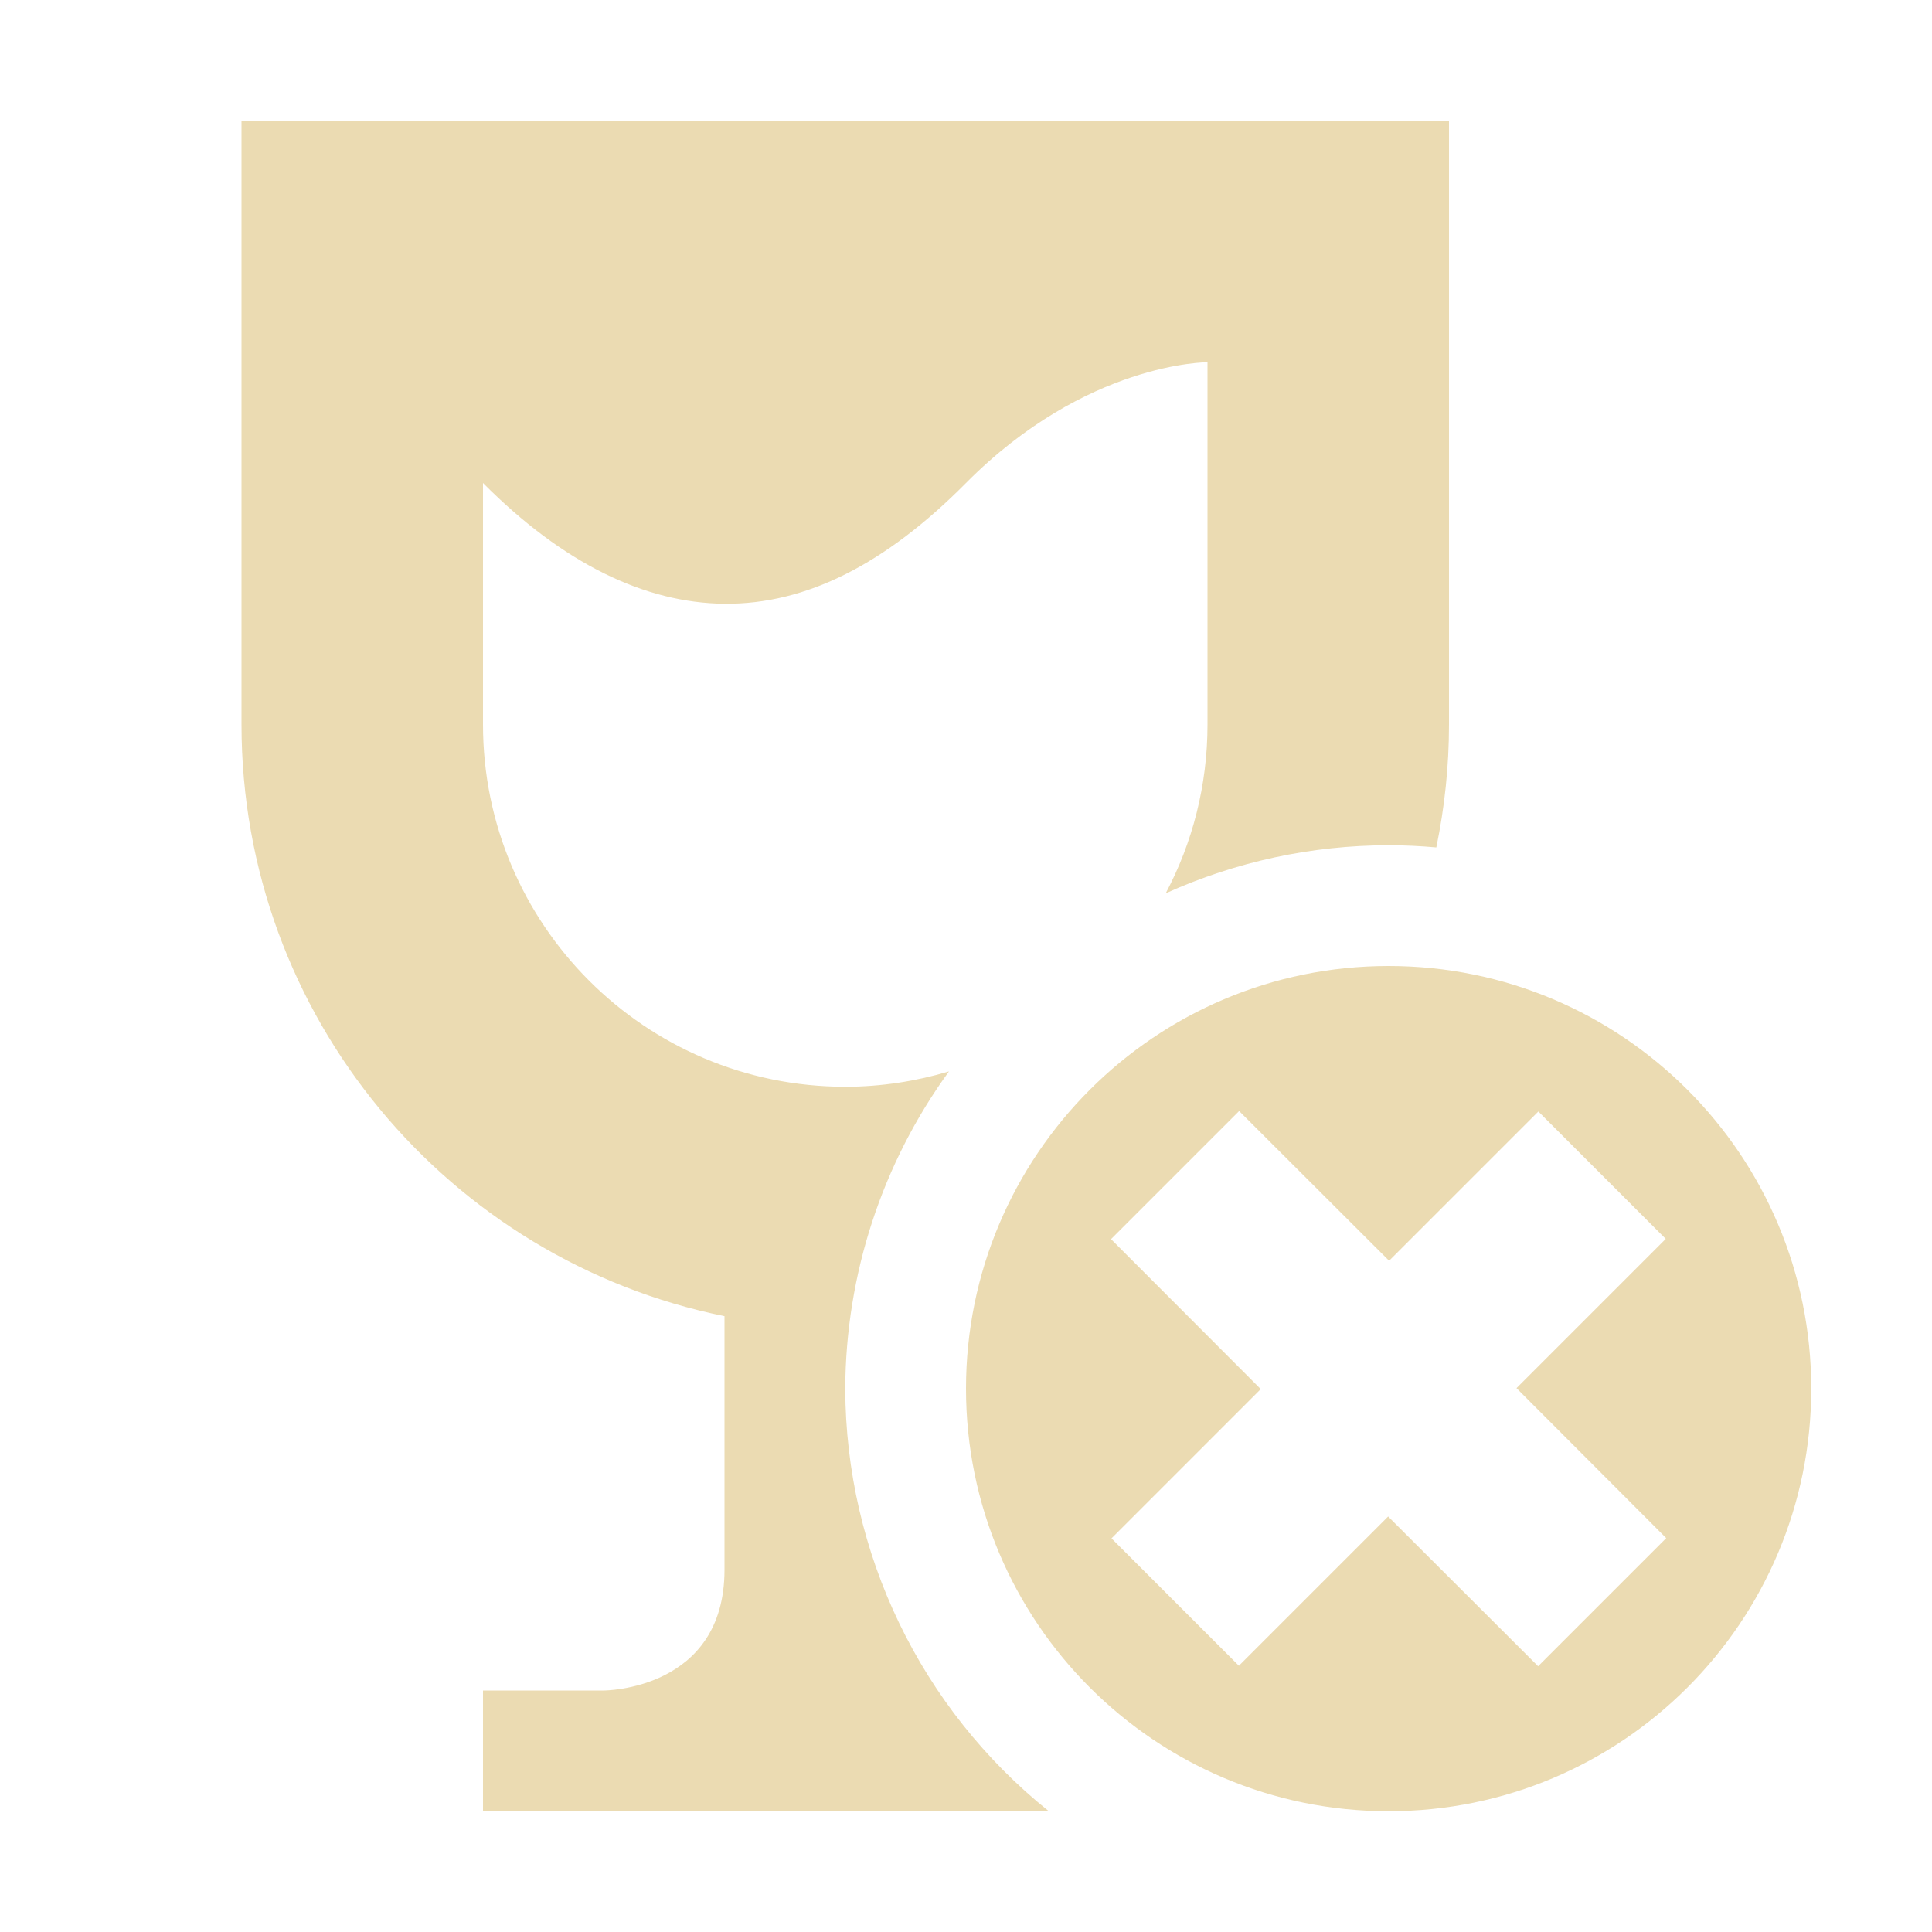
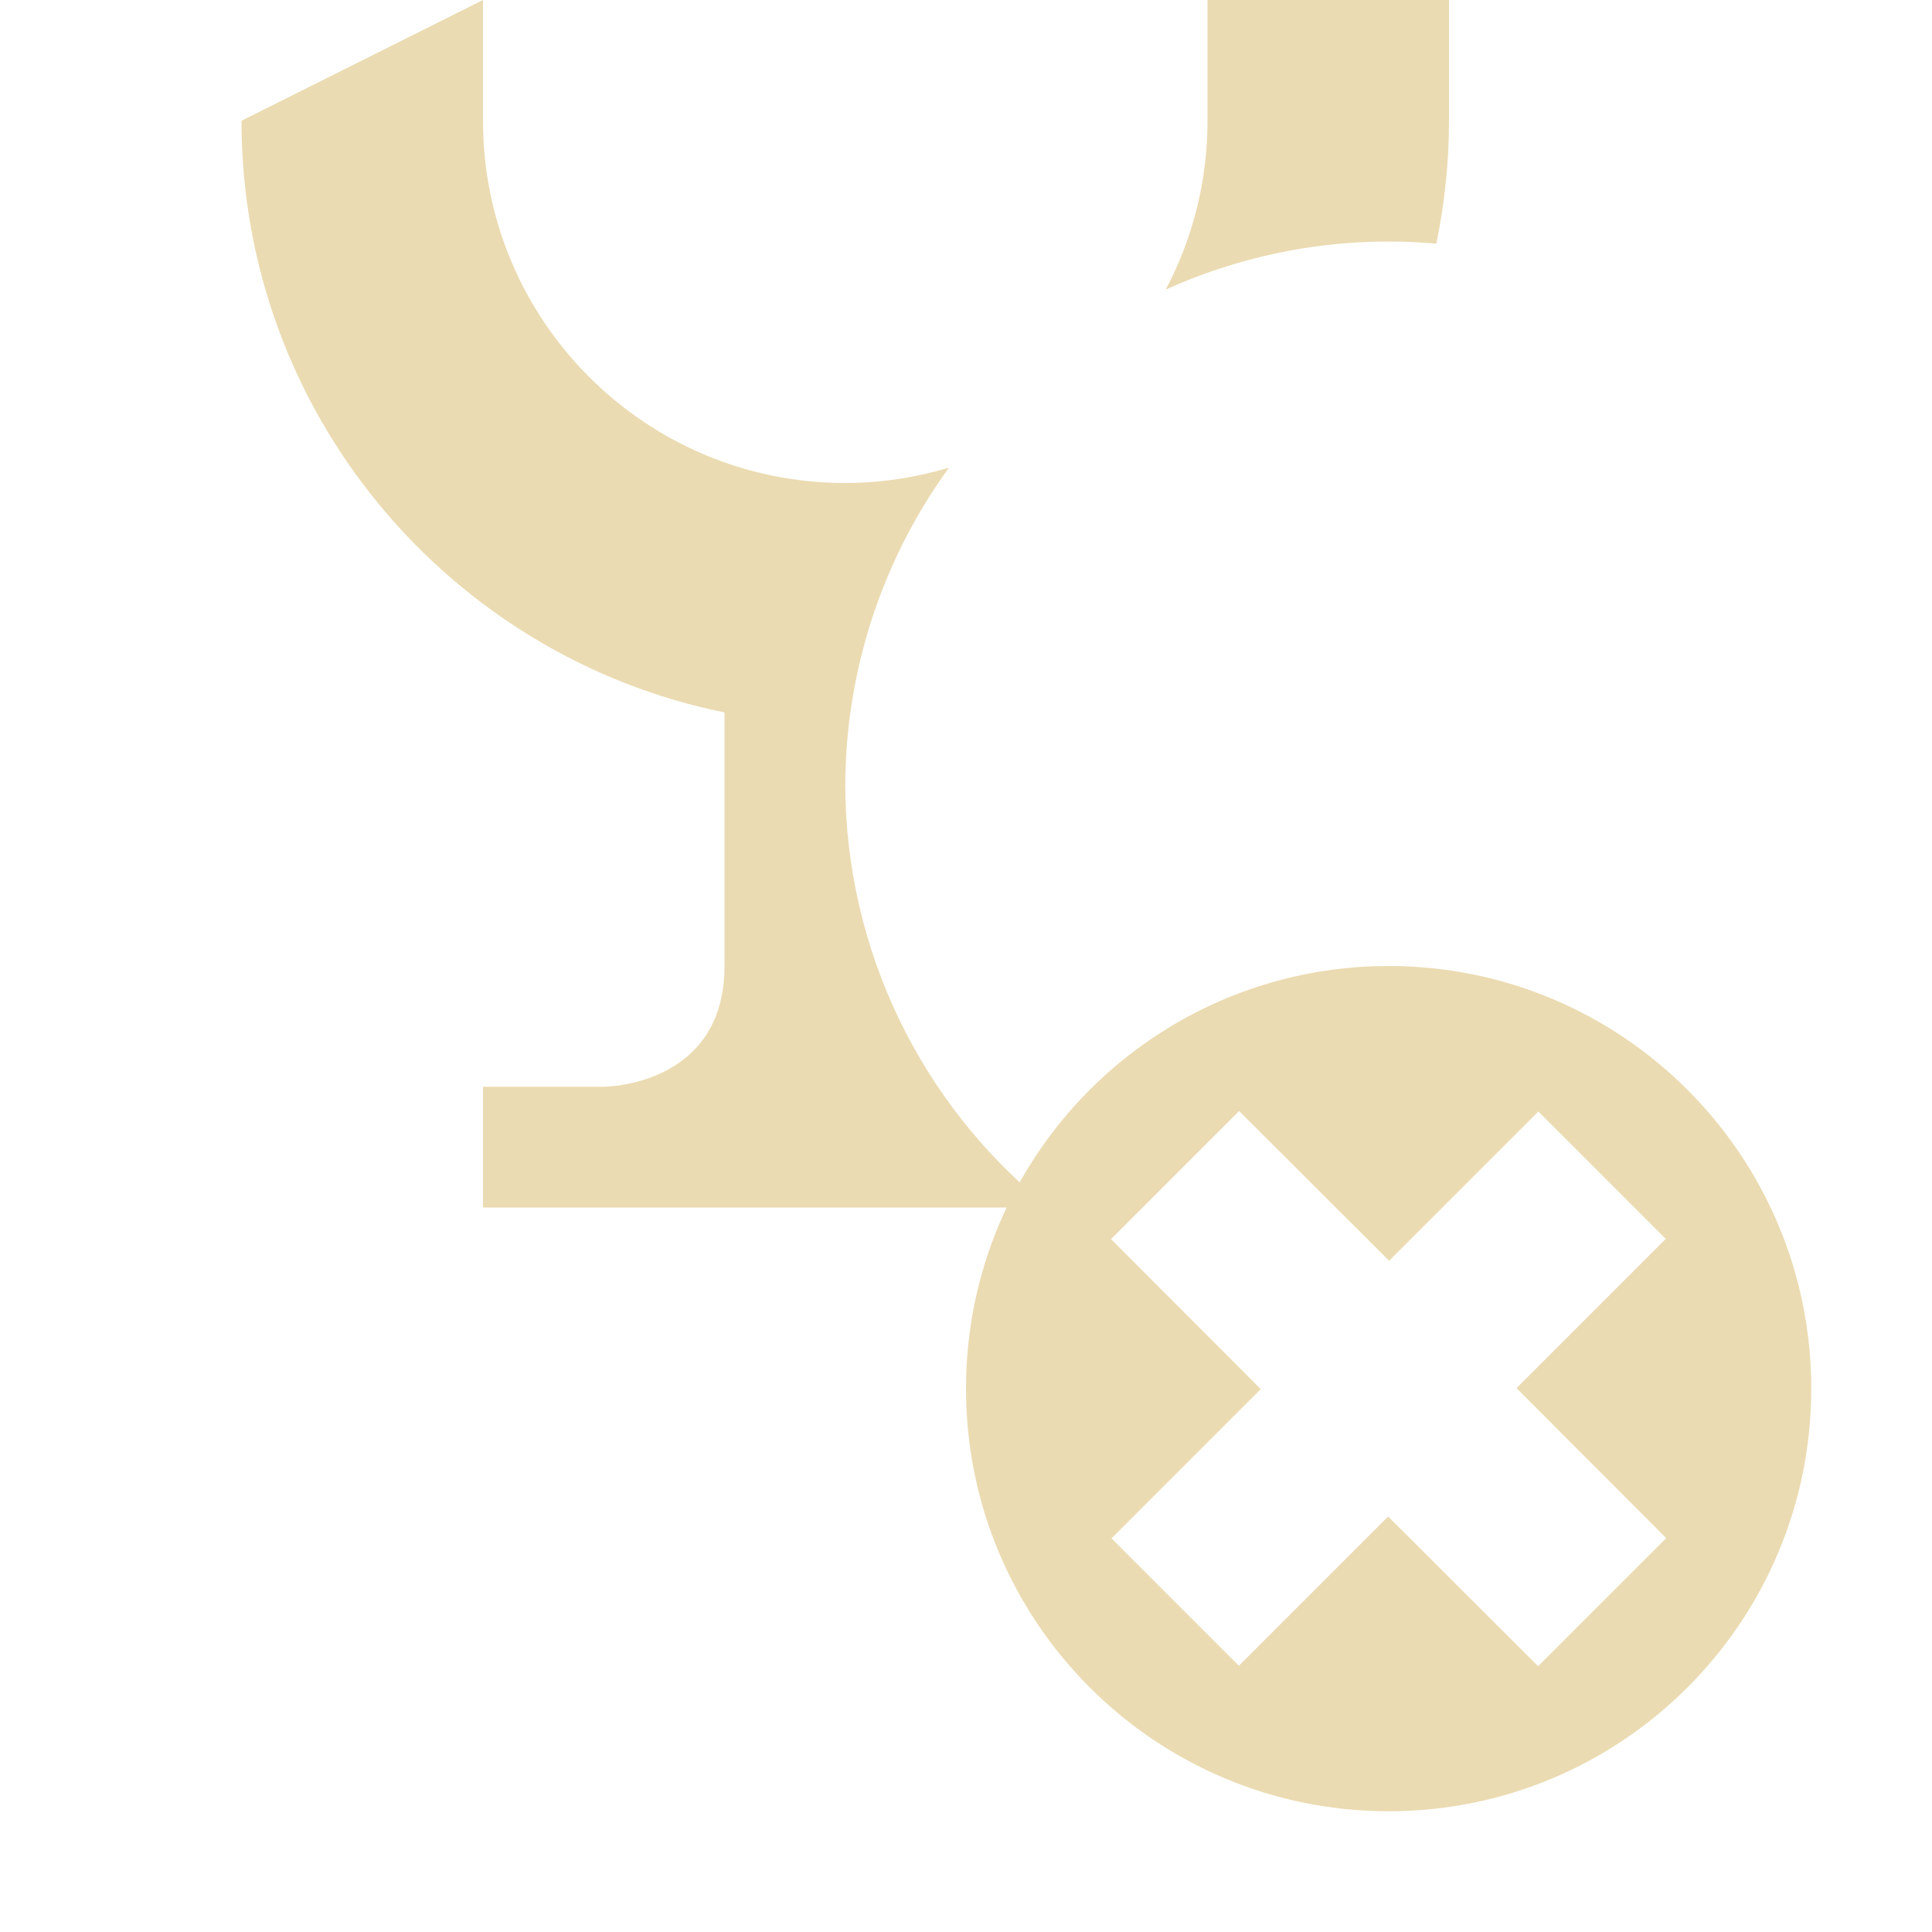
<svg xmlns="http://www.w3.org/2000/svg" width="16" height="16" version="1.1">
  <defs>
    <style id="current-color-scheme" type="text/css">.ColorScheme-Text { color:#ebdbb2; } .ColorScheme-Highlight { color:#458588; }</style>
  </defs>
-   <path class="ColorScheme-Text" d="m2 1v5c0 2.419 1.718 4.437 4 4.9v2.1c0 1-1 1-1 1h-1v1h4.686c-1.062-0.852-1.682-2.138-1.686-3.5 0.004-0.944 0.304-1.863 0.859-2.627-0.272 0.081-0.561 0.127-0.859 0.127-1.657 0-3-1.343-3-3v-2c0.661 0.665 1.34 0.994 2 1 0.677 0.006 1.335-0.329 2-1 0.996-1.004 2-1 2-1v3c0 0.505-0.125 0.981-0.346 1.398 0.58-0.262 1.209-0.398 1.846-0.398 0.132 8.4e-5 0.263 0.006 0.395 0.018 0.068-0.329 0.105-0.669 0.105-1.018v-5zm9.5 7c-1.933 0-3.5 1.567-3.5 3.5s1.567 3.5 3.5 3.5 3.5-1.567 3.5-3.5-1.567-3.5-3.5-3.5zm-1.238 1.201 1.242 1.24 1.236-1.236 1.055 1.055-1.236 1.236 1.24 1.242-1.061 1.061-1.242-1.24-1.236 1.236-1.055-1.055 1.236-1.236-1.24-1.242z" fill="currentColor" />
+   <path class="ColorScheme-Text" d="m2 1c0 2.419 1.718 4.437 4 4.9v2.1c0 1-1 1-1 1h-1v1h4.686c-1.062-0.852-1.682-2.138-1.686-3.5 0.004-0.944 0.304-1.863 0.859-2.627-0.272 0.081-0.561 0.127-0.859 0.127-1.657 0-3-1.343-3-3v-2c0.661 0.665 1.34 0.994 2 1 0.677 0.006 1.335-0.329 2-1 0.996-1.004 2-1 2-1v3c0 0.505-0.125 0.981-0.346 1.398 0.58-0.262 1.209-0.398 1.846-0.398 0.132 8.4e-5 0.263 0.006 0.395 0.018 0.068-0.329 0.105-0.669 0.105-1.018v-5zm9.5 7c-1.933 0-3.5 1.567-3.5 3.5s1.567 3.5 3.5 3.5 3.5-1.567 3.5-3.5-1.567-3.5-3.5-3.5zm-1.238 1.201 1.242 1.24 1.236-1.236 1.055 1.055-1.236 1.236 1.24 1.242-1.061 1.061-1.242-1.24-1.236 1.236-1.055-1.055 1.236-1.236-1.24-1.242z" fill="currentColor" />
</svg>